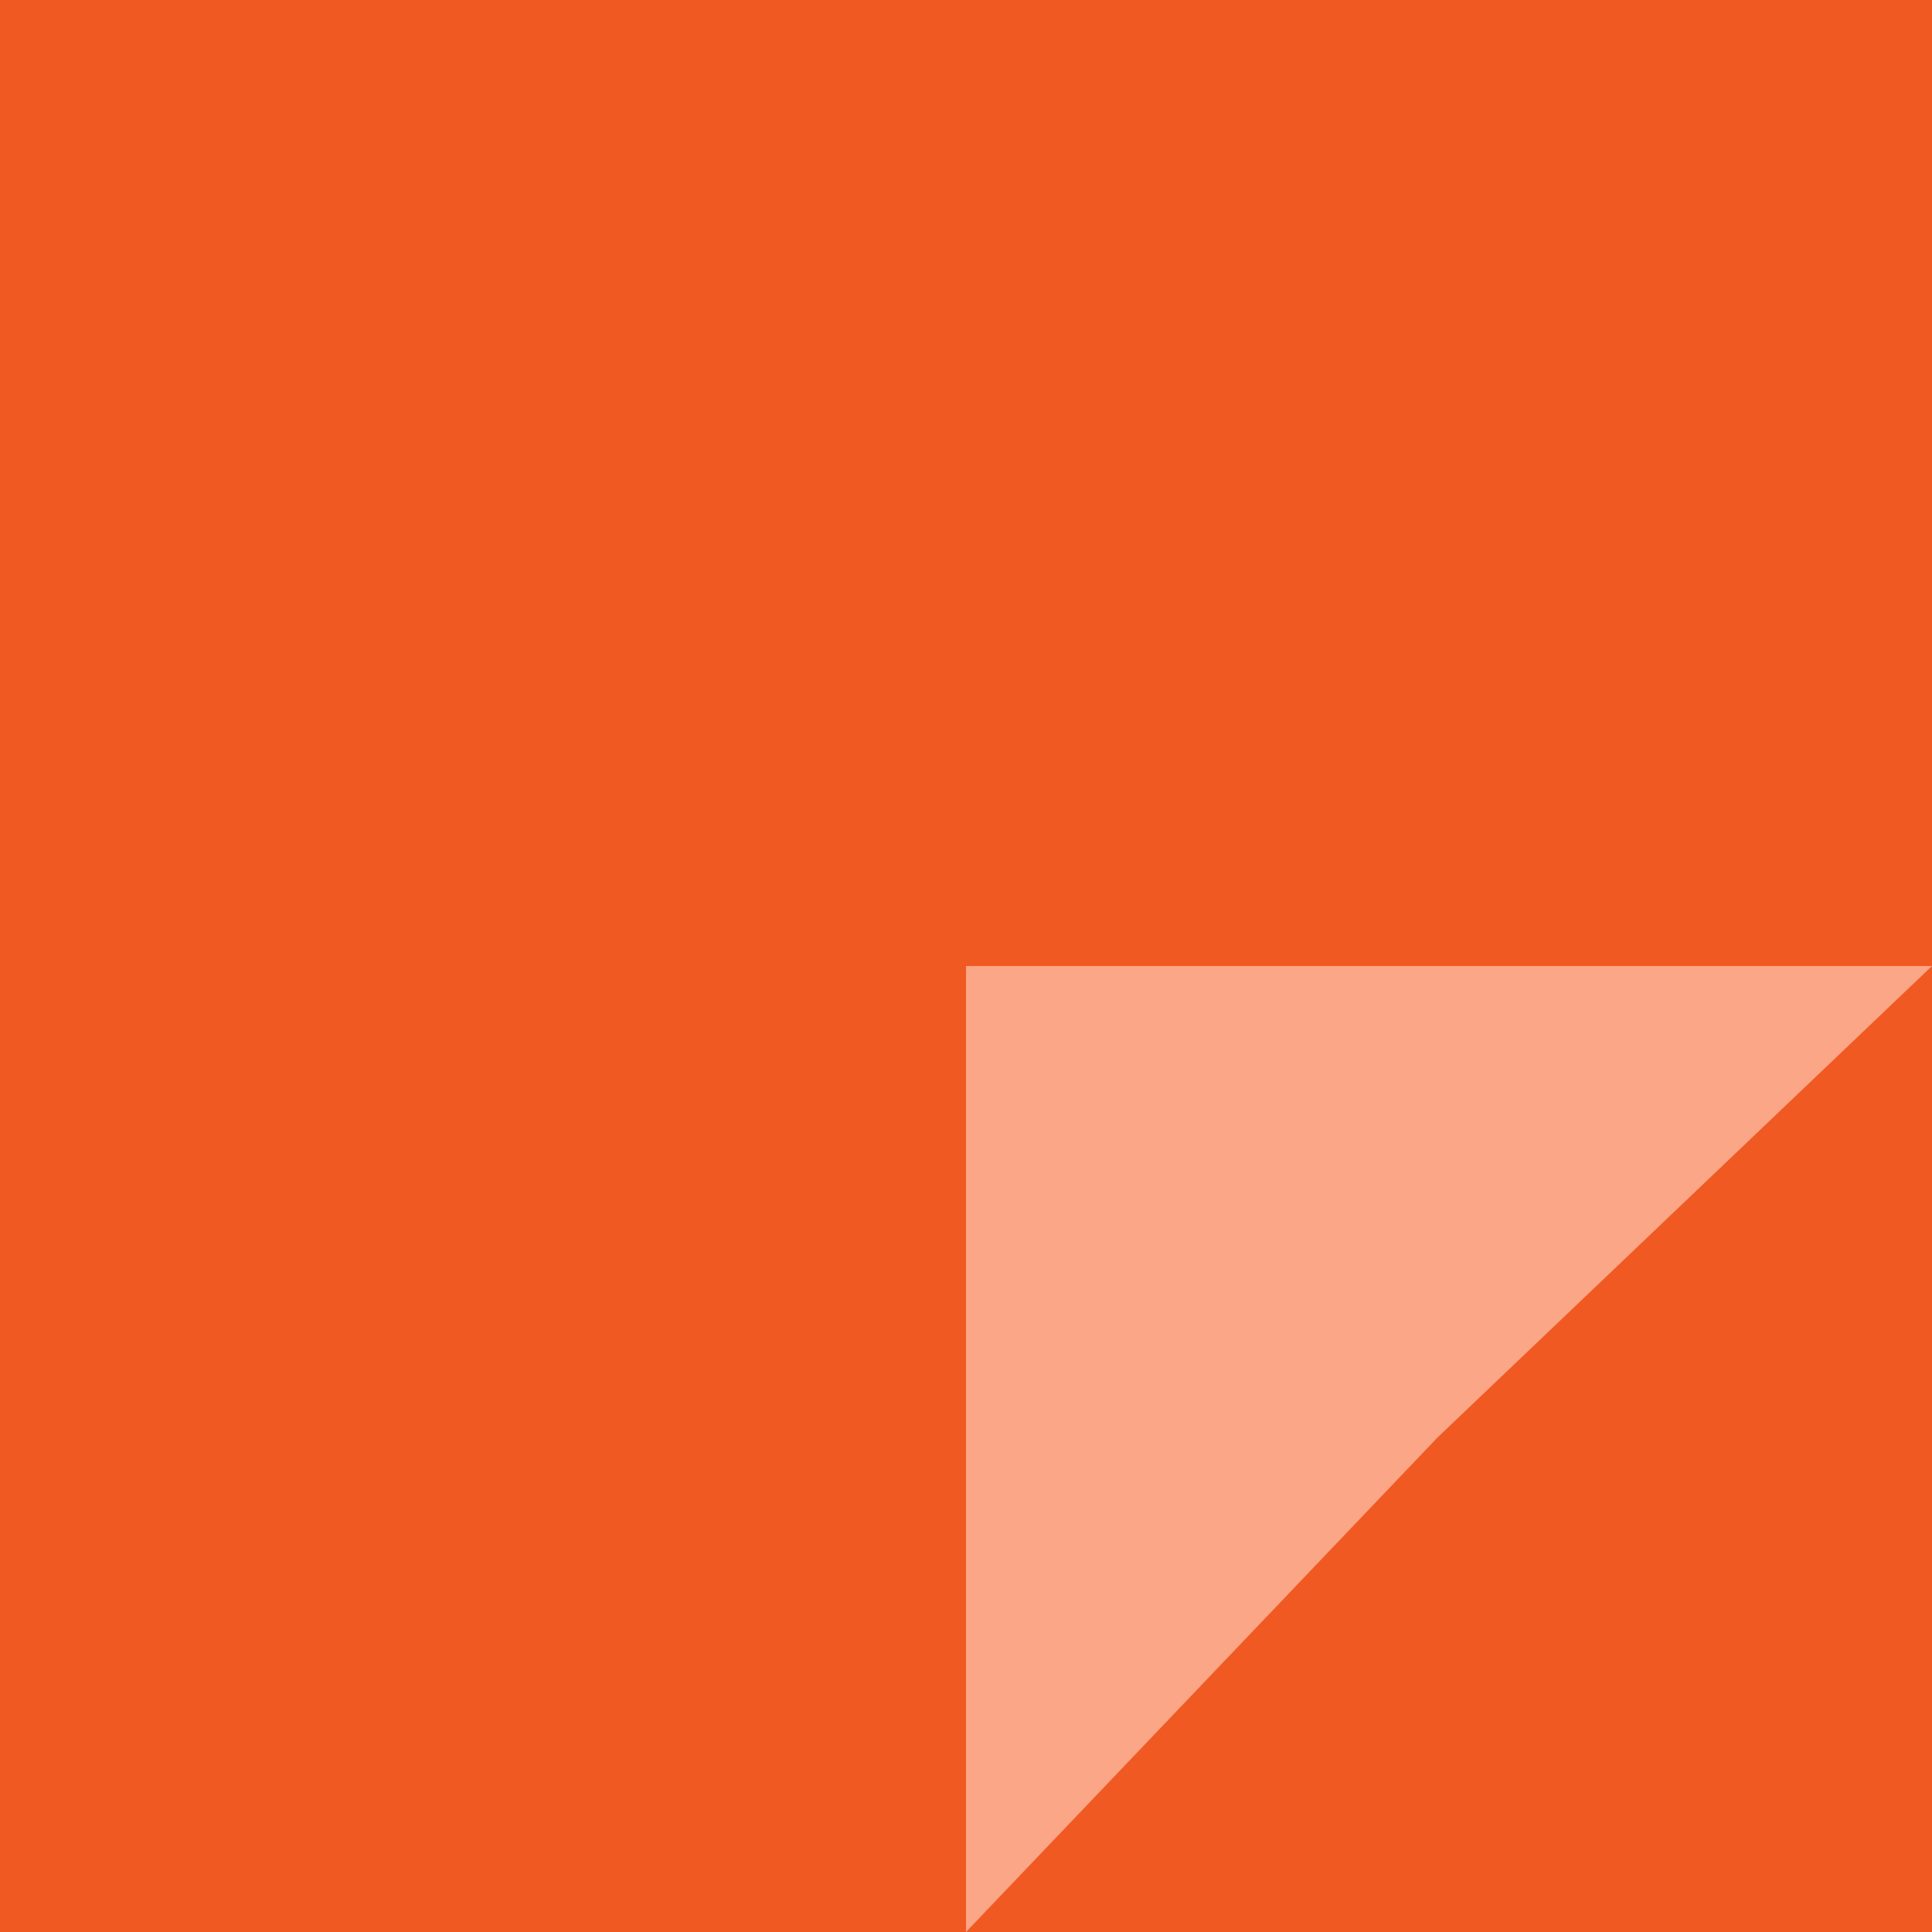
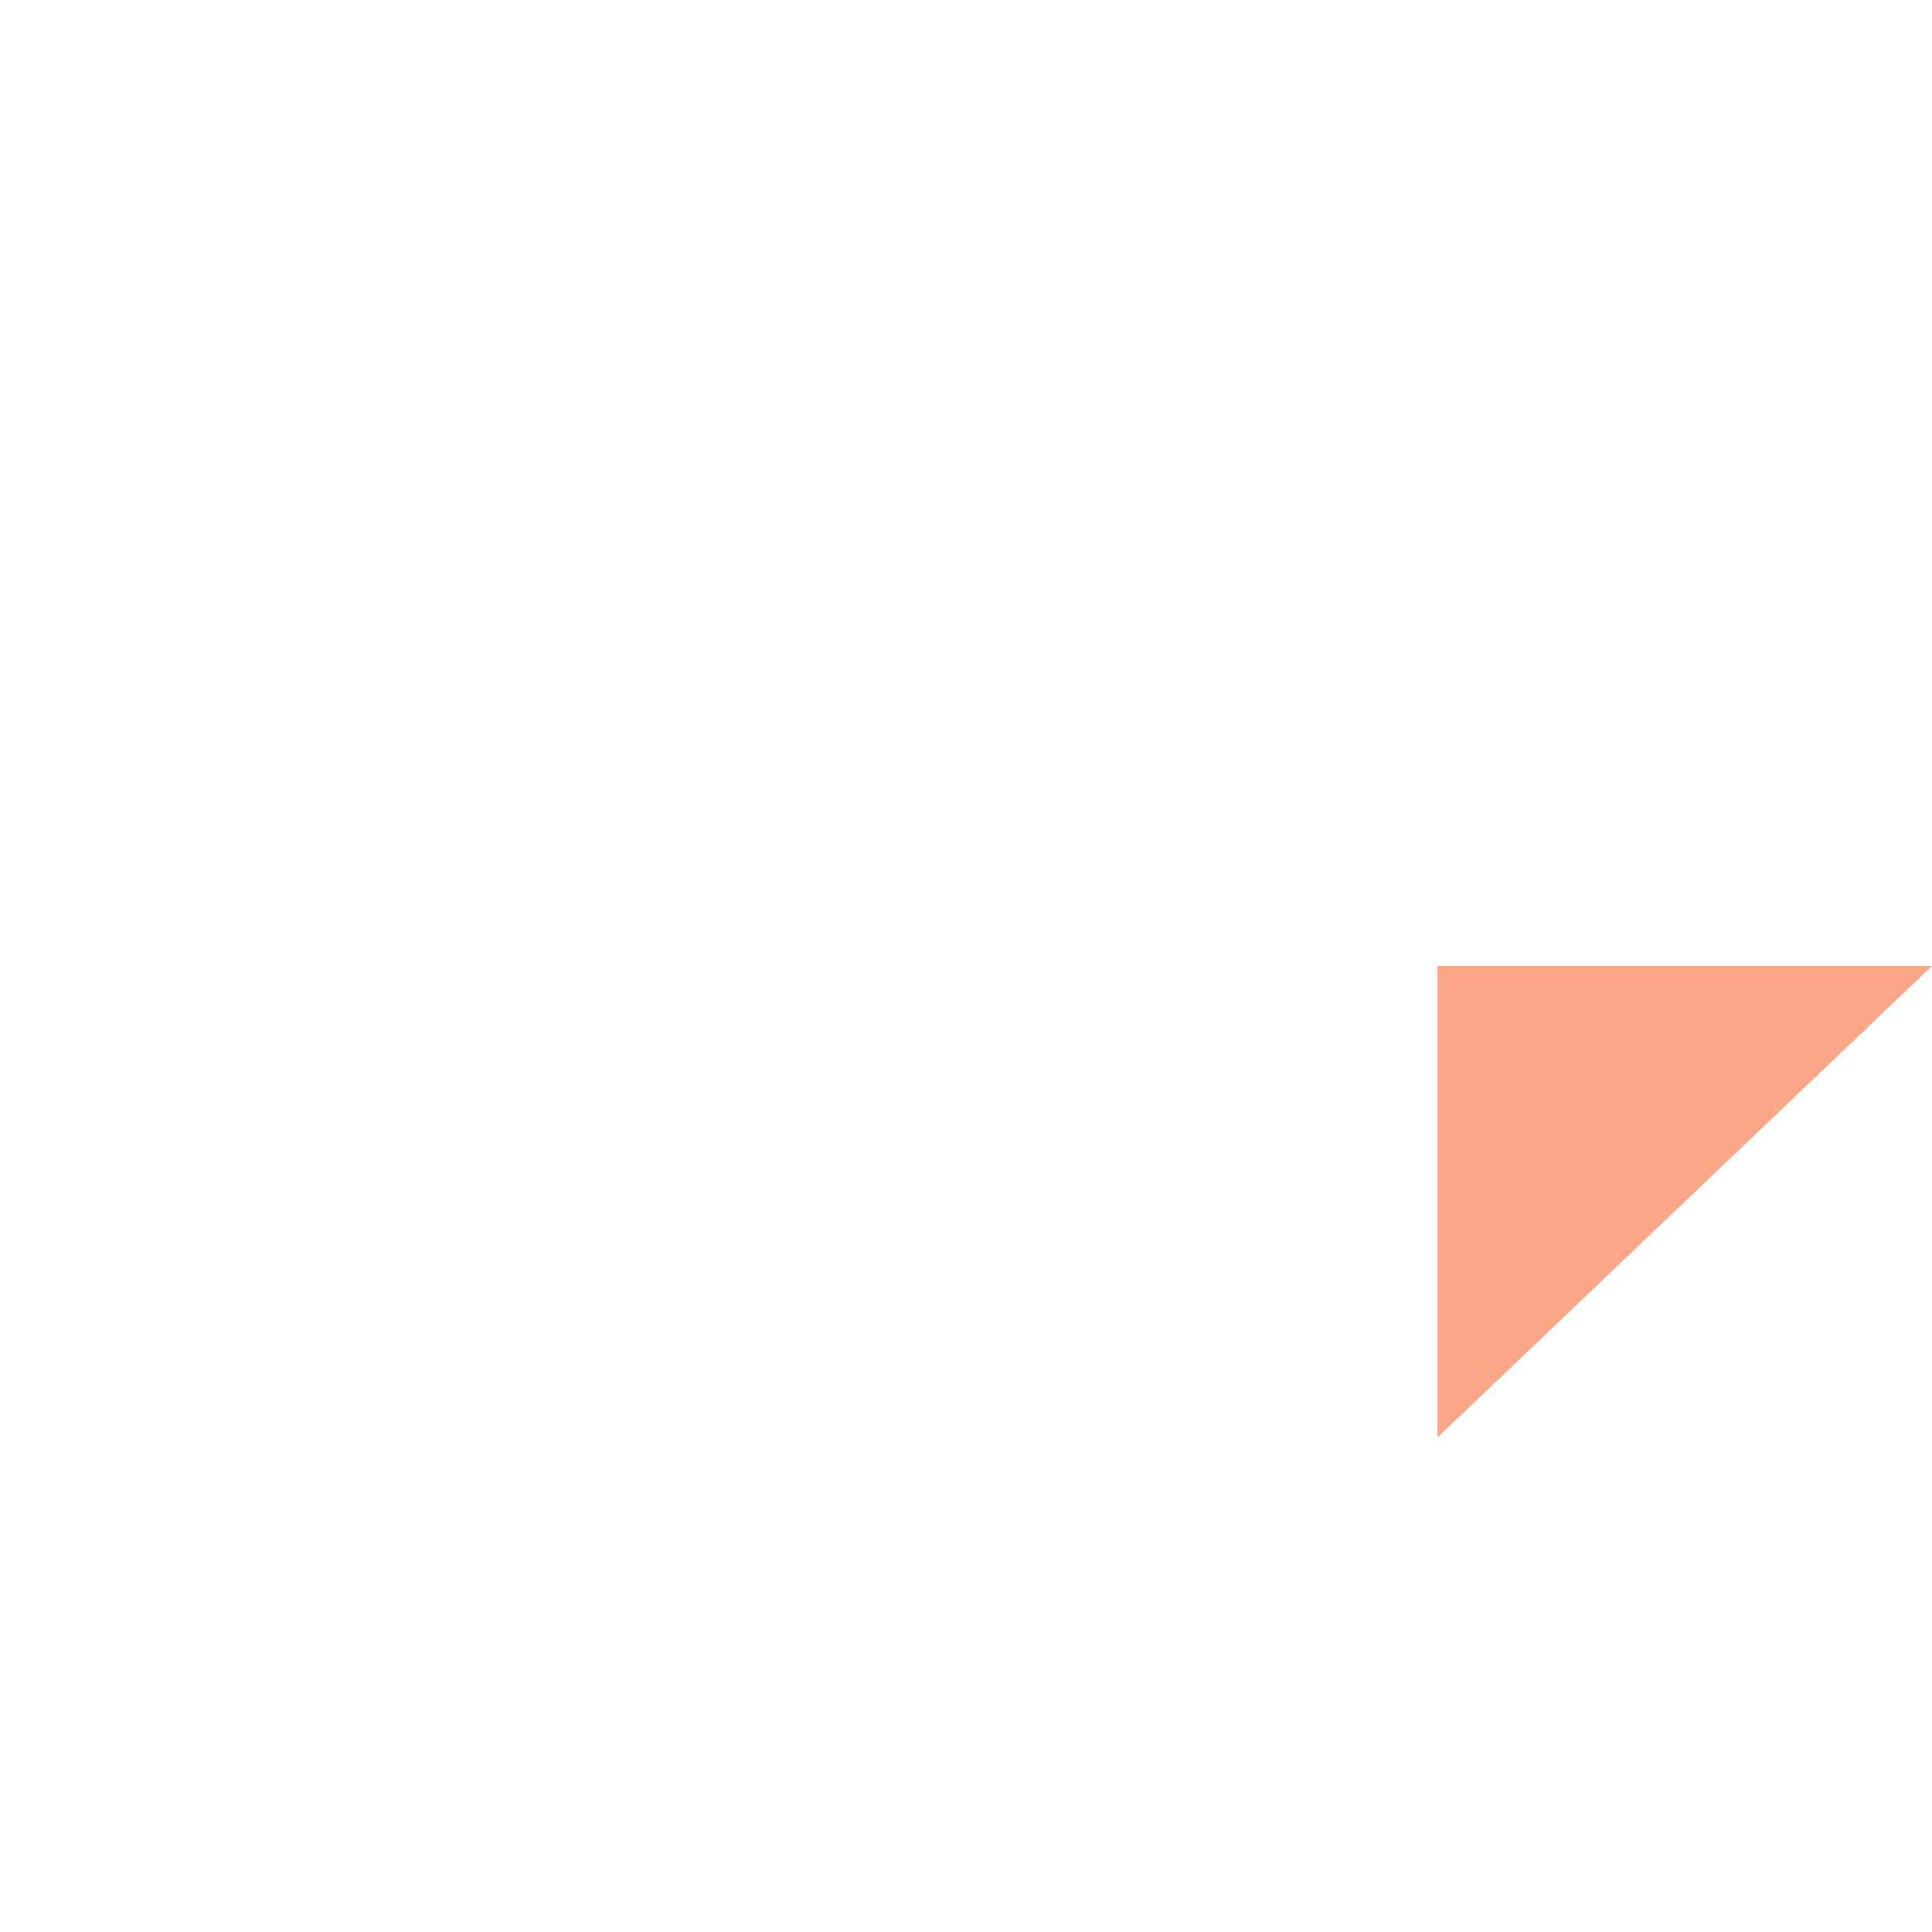
<svg xmlns="http://www.w3.org/2000/svg" width="62" height="62" viewBox="0 0 62 62" fill="none">
-   <rect width="62" height="62" fill="#F15922" />
-   <path d="M31 31H62L46.131 46.131L31 62V31Z" fill="#FAA687" />
+   <path d="M31 31H62L46.131 46.131V31Z" fill="#FAA687" />
</svg>